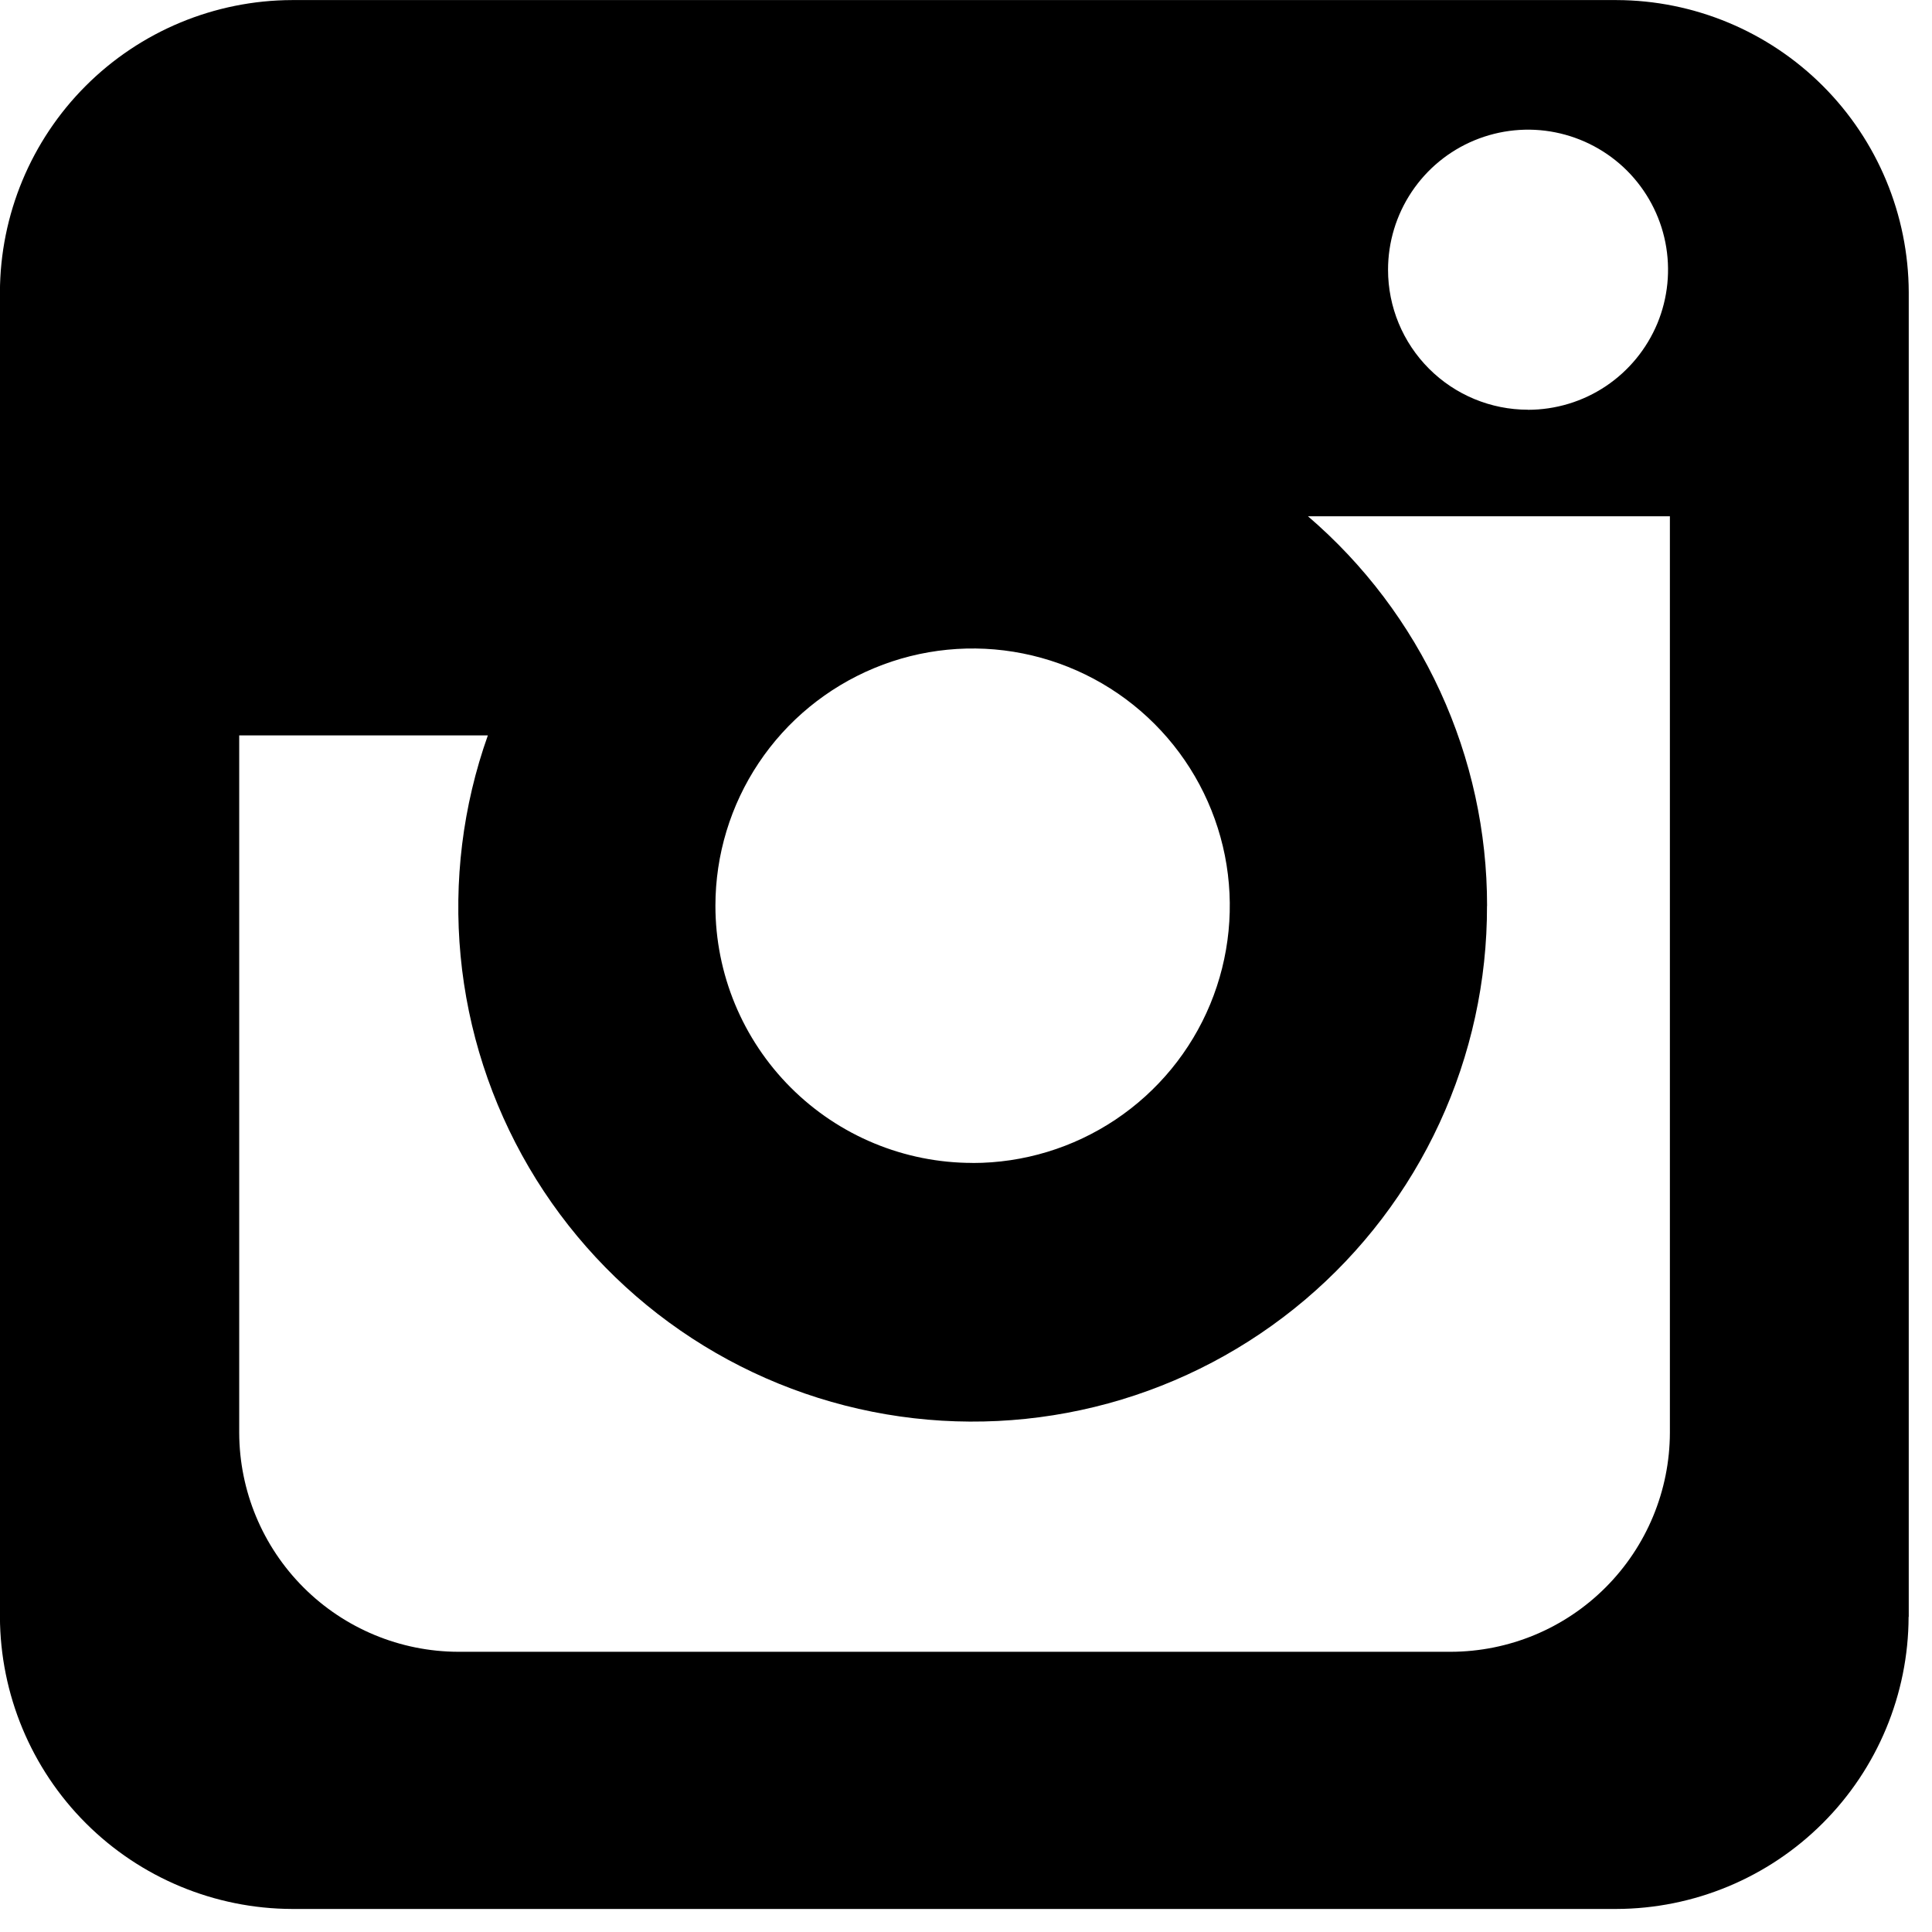
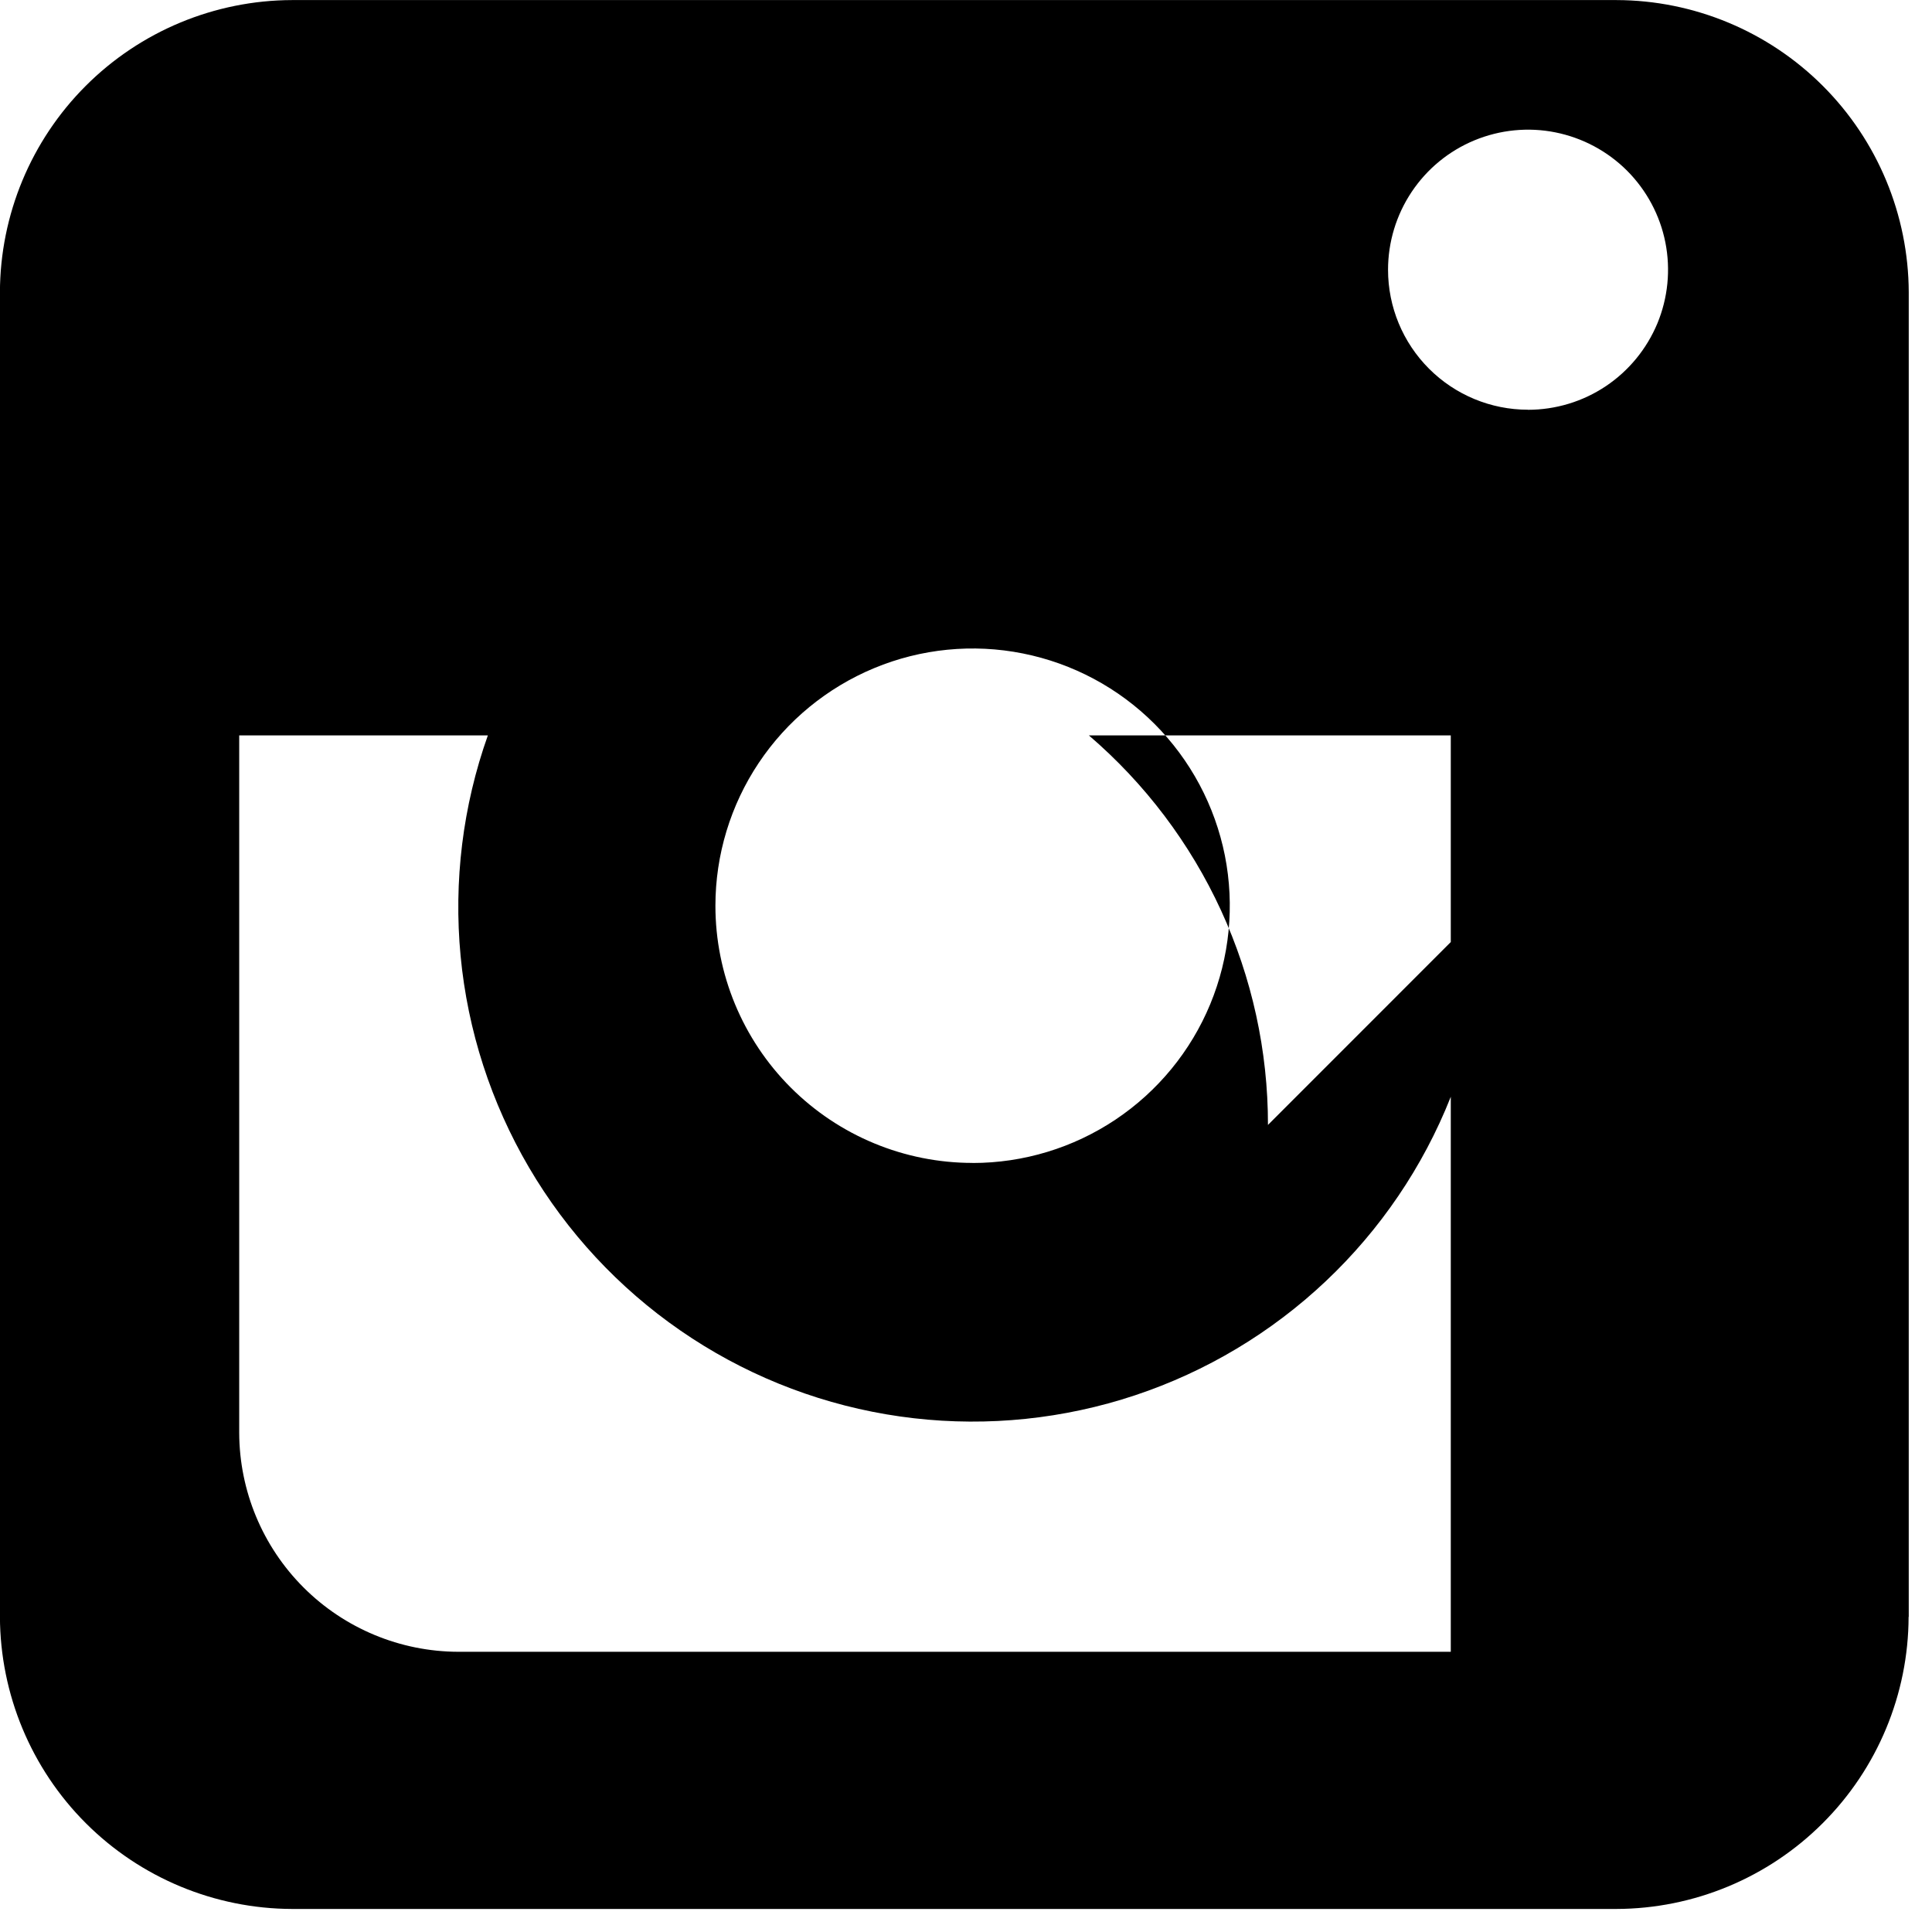
<svg xmlns="http://www.w3.org/2000/svg" fill="none" height="27" viewBox="0 0 27 27" width="27">
-   <path d="m13.592 16.253c.711 0 1.406-.211 1.997-.606.591-.395 1.052-.956 1.324-1.613.272-.657.343-1.38.205-2.077-.139-.697-.481-1.338-.984-1.841-.503-.503-1.143-.845-1.84-.984-.697-.139-1.42-.068-2.077.205s-1.218.733-1.613 1.324c-.395.591-.606 1.286-.606 1.997 0.0.953.379 1.867 1.053 2.541s1.588 1.053 2.541 1.053zm7.76-10.526c.387 0.0.766-.114 1.088-.329.322-.215.573-.521.722-.878.148-.358.187-.751.112-1.131-.075-.38-.262-.729-.535-1.003-.274-.274-.623-.46-1.002-.536s-.773-.037-1.131.111c-.358.148-.663.399-.878.721-.215.322-.33.701-.33 1.088 0 .519.206 1.016.573 1.383.367.367.864.573 1.383.573zm-.571 6.932c.003 1.048-.224 2.084-.663 3.035s-1.082 1.795-1.882 2.472c-.8.677-1.738 1.171-2.749 1.447-1.011.276-2.07.328-3.103.152s-2.015-.576-2.877-1.172c-.862-.596-1.584-1.373-2.114-2.277-.53-.904-.857-1.913-.956-2.956-.099-1.043.03-2.096.381-3.083h-3.475v9.745c.002.812.325 1.589.899 2.163.574.574 1.352.897 2.163.899h13.87c.812-.002 1.59-.325 2.163-.899.574-.574.897-1.352.899-2.163v-12.807h-5.058c.785.673 1.416 1.508 1.848 2.448.432.94.656 1.962.655 2.996zm5.892 9.936c-.003 1.082-.434 2.119-1.2 2.884-.765.765-1.802 1.196-2.884 1.199h-18.506c-1.082-.003-2.119-.434-2.884-1.199-.765-.765-1.196-1.802-1.2-2.884v-18.511c.003-1.082.434-2.119 1.199-2.884.765-.765 1.802-1.196 2.884-1.199h18.509c1.082.003 2.119.435 2.884 1.2.765.765 1.196 1.802 1.2 2.884v18.511z" fill="#000" />
+   <path d="m13.592 16.253c.711 0 1.406-.211 1.997-.606.591-.395 1.052-.956 1.324-1.613.272-.657.343-1.38.205-2.077-.139-.697-.481-1.338-.984-1.841-.503-.503-1.143-.845-1.84-.984-.697-.139-1.42-.068-2.077.205s-1.218.733-1.613 1.324c-.395.591-.606 1.286-.606 1.997 0.0.953.379 1.867 1.053 2.541s1.588 1.053 2.541 1.053zm7.76-10.526c.387 0.0.766-.114 1.088-.329.322-.215.573-.521.722-.878.148-.358.187-.751.112-1.131-.075-.38-.262-.729-.535-1.003-.274-.274-.623-.46-1.002-.536s-.773-.037-1.131.111c-.358.148-.663.399-.878.721-.215.322-.33.701-.33 1.088 0 .519.206 1.016.573 1.383.367.367.864.573 1.383.573zm-.571 6.932c.003 1.048-.224 2.084-.663 3.035s-1.082 1.795-1.882 2.472c-.8.677-1.738 1.171-2.749 1.447-1.011.276-2.07.328-3.103.152s-2.015-.576-2.877-1.172c-.862-.596-1.584-1.373-2.114-2.277-.53-.904-.857-1.913-.956-2.956-.099-1.043.03-2.096.381-3.083h-3.475v9.745c.002.812.325 1.589.899 2.163.574.574 1.352.897 2.163.899h13.87v-12.807h-5.058c.785.673 1.416 1.508 1.848 2.448.432.94.656 1.962.655 2.996zm5.892 9.936c-.003 1.082-.434 2.119-1.2 2.884-.765.765-1.802 1.196-2.884 1.199h-18.506c-1.082-.003-2.119-.434-2.884-1.199-.765-.765-1.196-1.802-1.2-2.884v-18.511c.003-1.082.434-2.119 1.199-2.884.765-.765 1.802-1.196 2.884-1.199h18.509c1.082.003 2.119.435 2.884 1.2.765.765 1.196 1.802 1.2 2.884v18.511z" fill="#000" />
</svg>